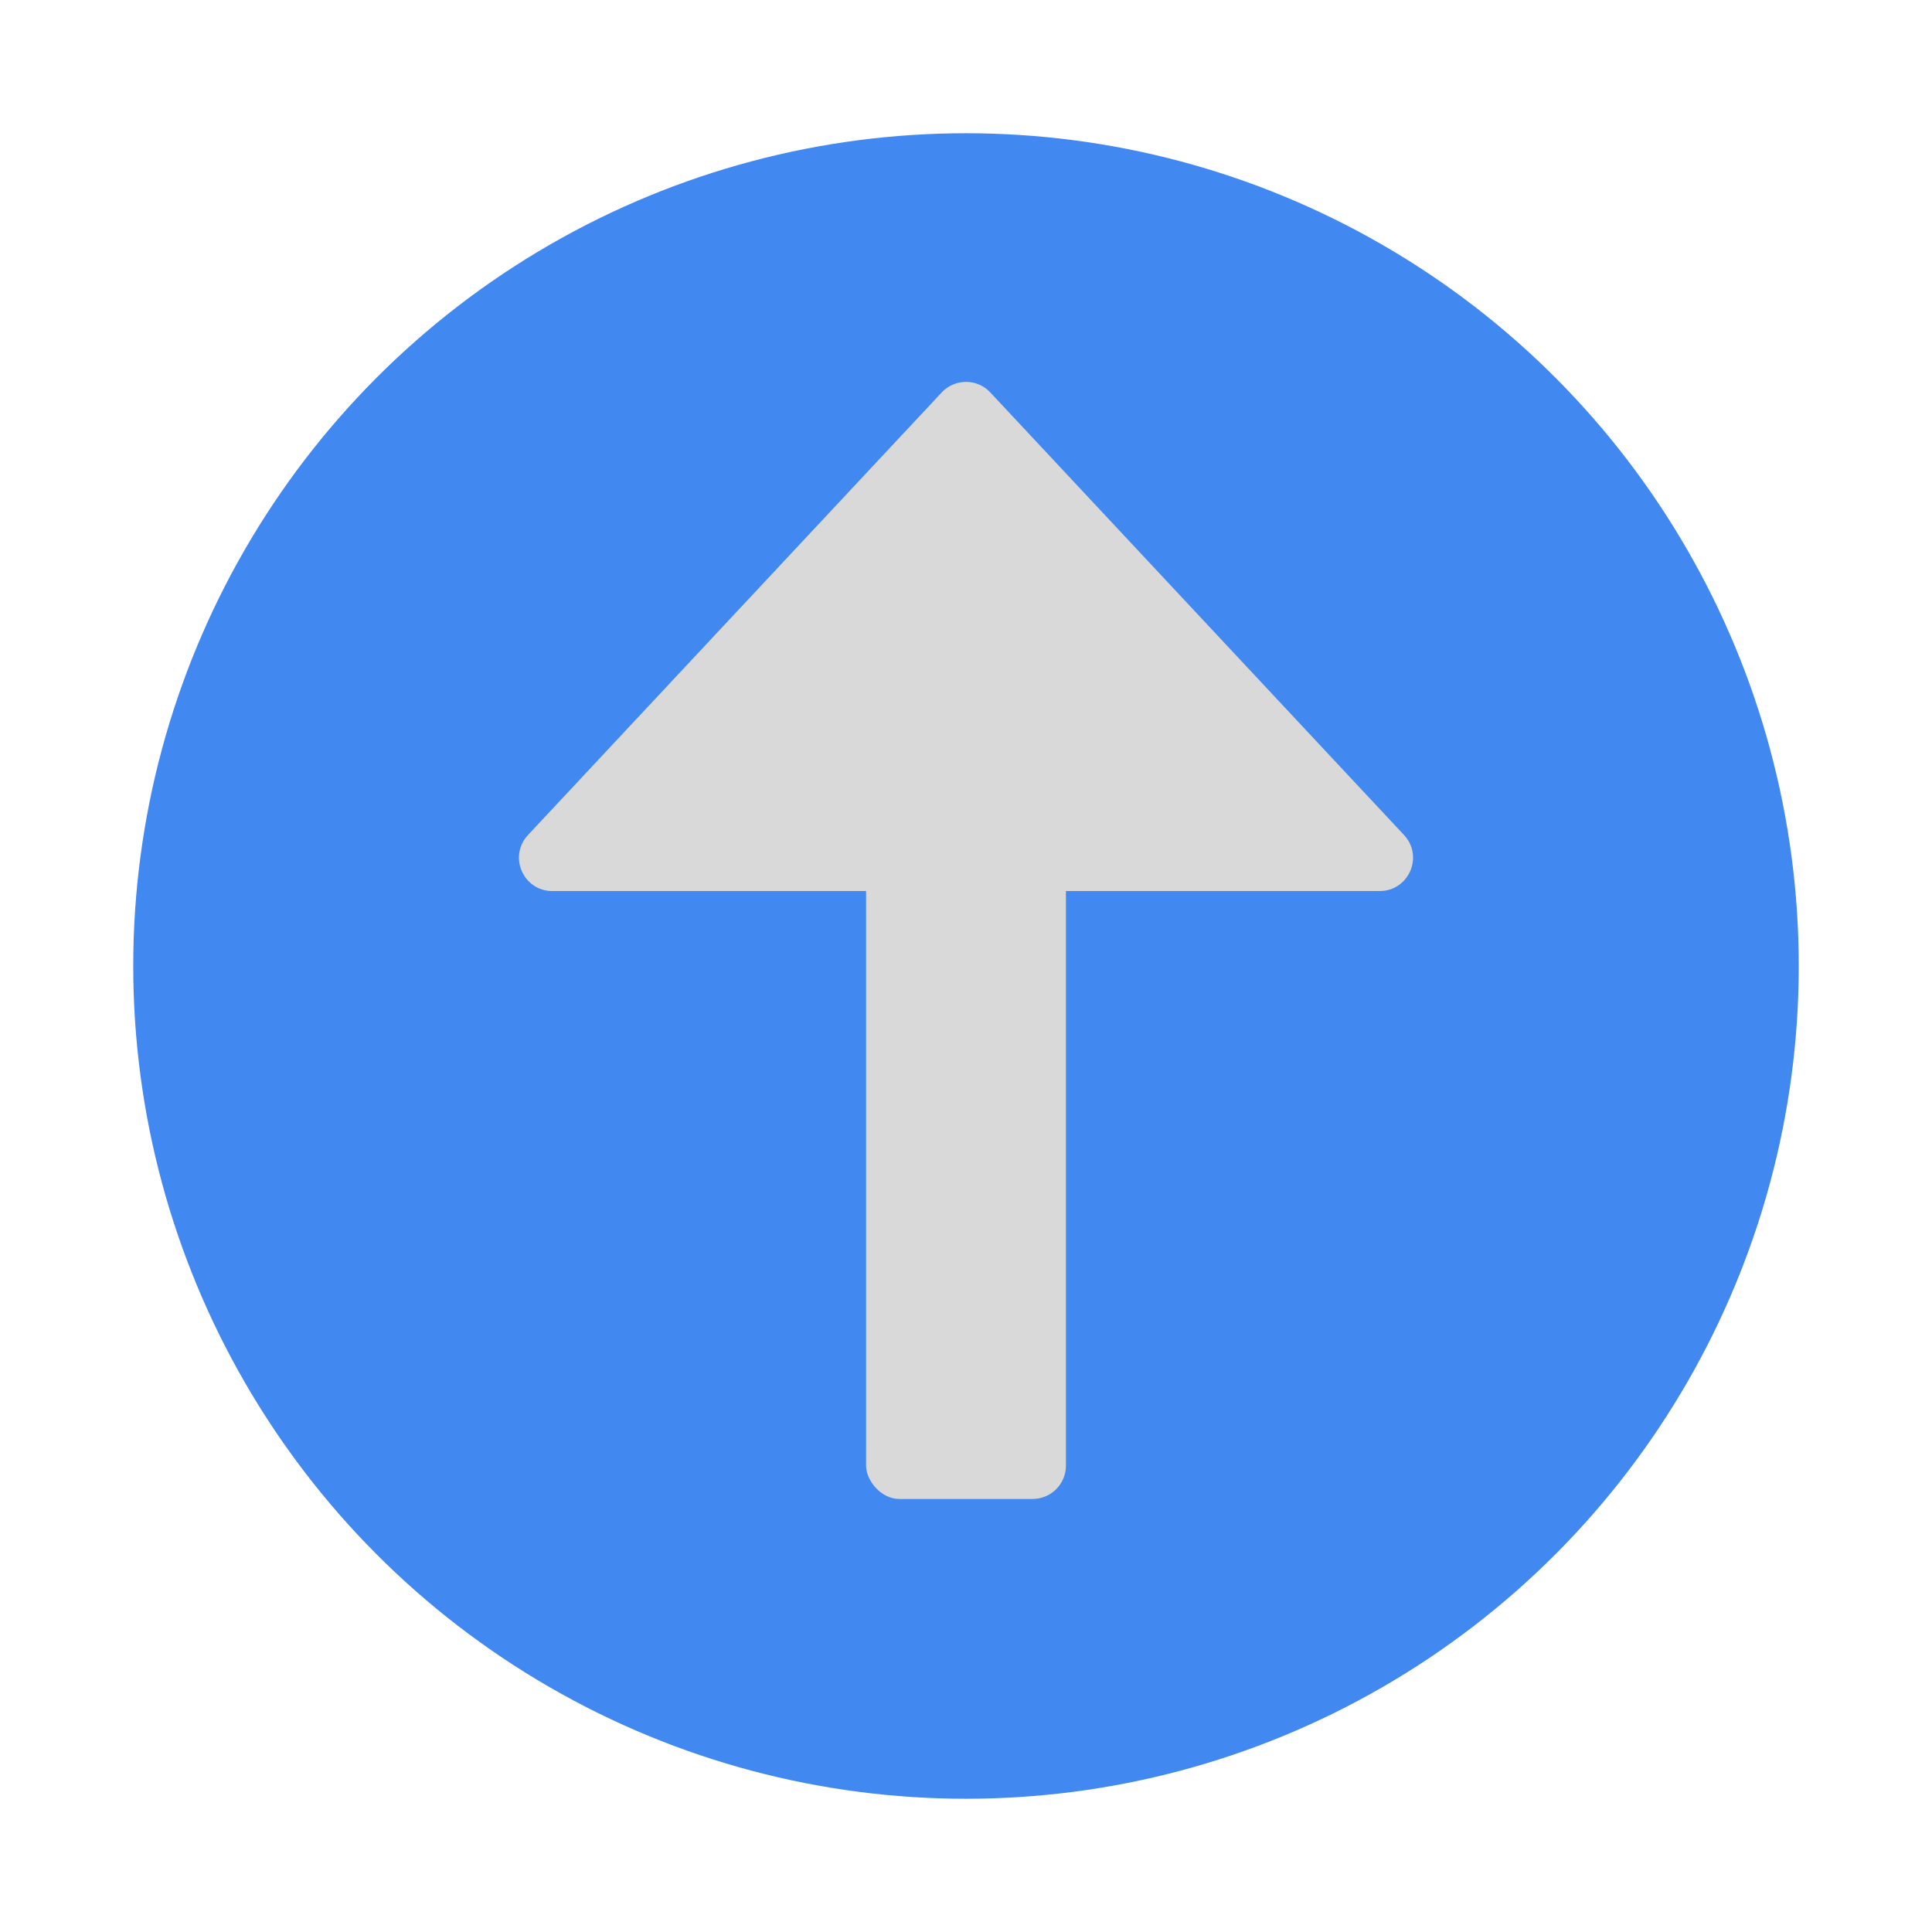
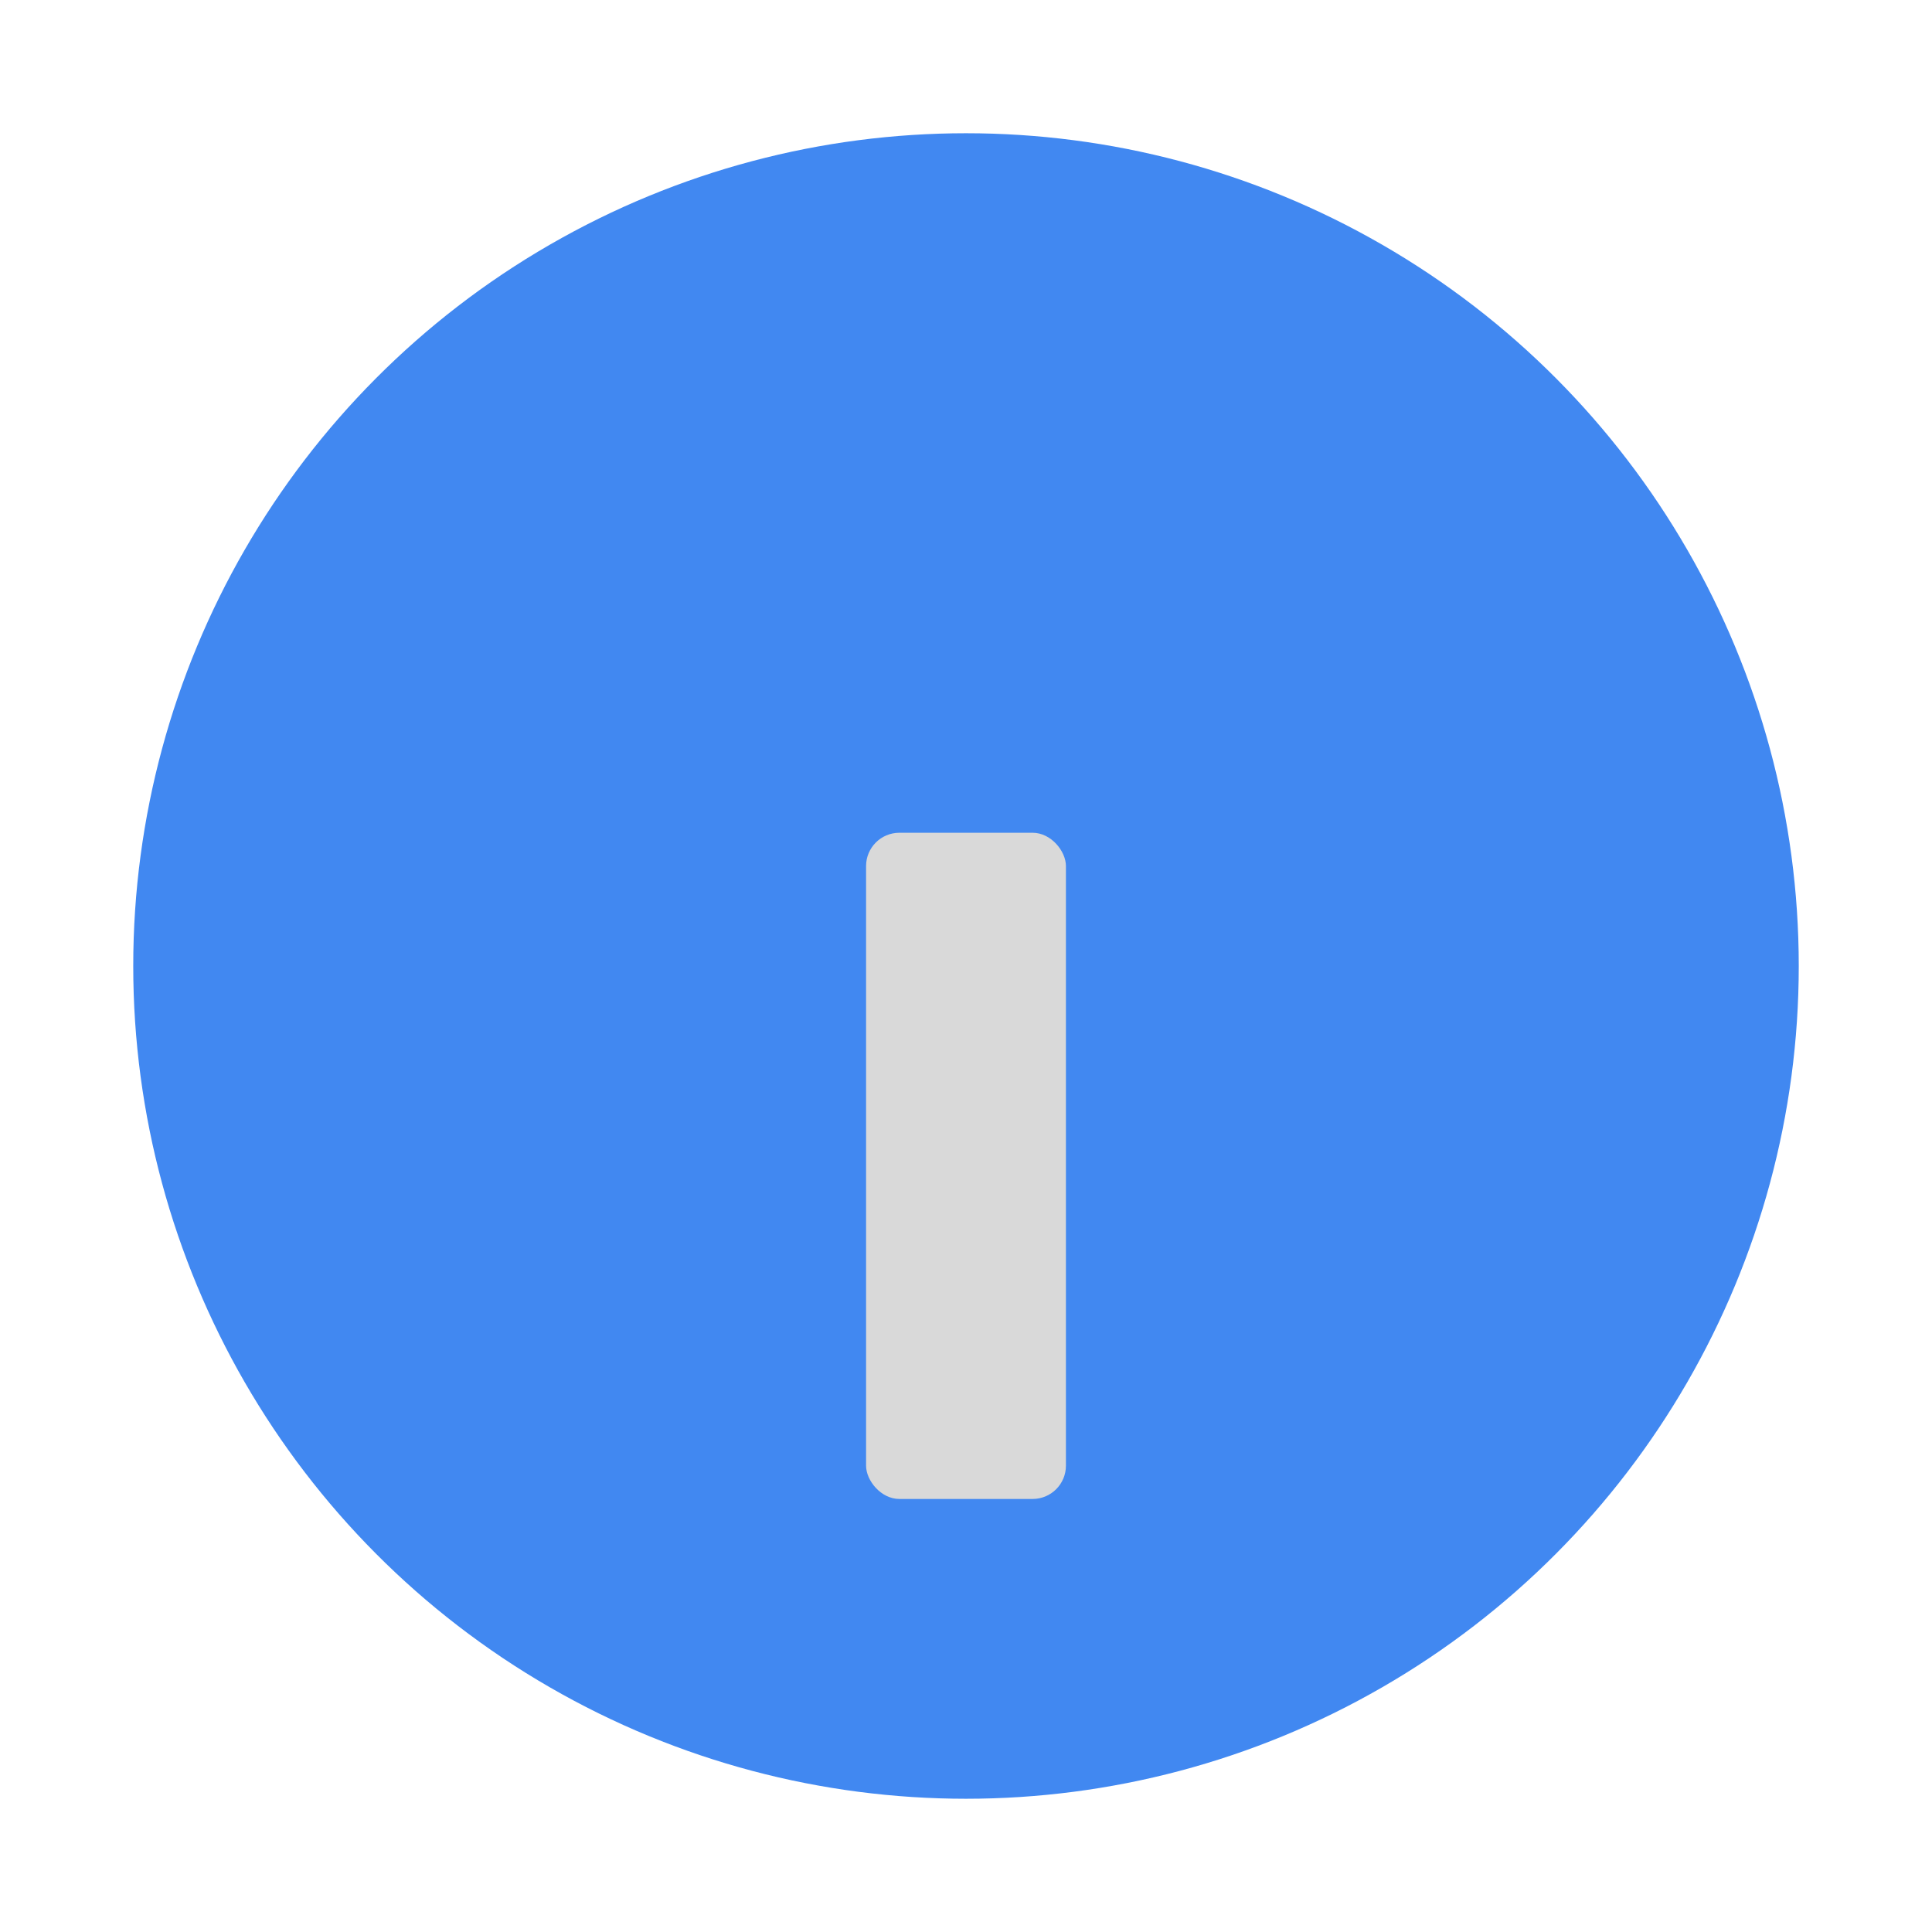
<svg xmlns="http://www.w3.org/2000/svg" width="58" height="58" viewBox="0 0 58 58" fill="none">
  <g filter="url(#filter0_d_2439_23)">
    <circle cx="29" cy="25" r="25" fill="#4188F1" />
-     <path d="M28.27 7.782C28.665 7.359 29.335 7.359 29.73 7.782L42.149 21.067C42.747 21.706 42.294 22.75 41.419 22.75H16.581C15.706 22.75 15.253 21.706 15.851 21.067L28.27 7.782Z" fill="#D9D9D9" />
    <rect x="26" y="21" width="6" height="20" rx="1" fill="#D9D9D9" />
  </g>
  <defs>
    <filter id="filter0_d_2439_23" x="0" y="0" width="58" height="58" filterUnits="userSpaceOnUse" color-interpolation-filters="sRGB">
      <feFlood flood-opacity="0" result="BackgroundImageFix" />
      <feColorMatrix in="SourceAlpha" type="matrix" values="0 0 0 0 0 0 0 0 0 0 0 0 0 0 0 0 0 0 127 0" result="hardAlpha" />
      <feOffset dy="4" />
      <feGaussianBlur stdDeviation="2" />
      <feComposite in2="hardAlpha" operator="out" />
      <feColorMatrix type="matrix" values="0 0 0 0 0 0 0 0 0 0 0 0 0 0 0 0 0 0 0.25 0" />
      <feBlend mode="normal" in2="BackgroundImageFix" result="effect1_dropShadow_2439_23" />
      <feBlend mode="normal" in="SourceGraphic" in2="effect1_dropShadow_2439_23" result="shape" />
    </filter>
  </defs>
</svg>